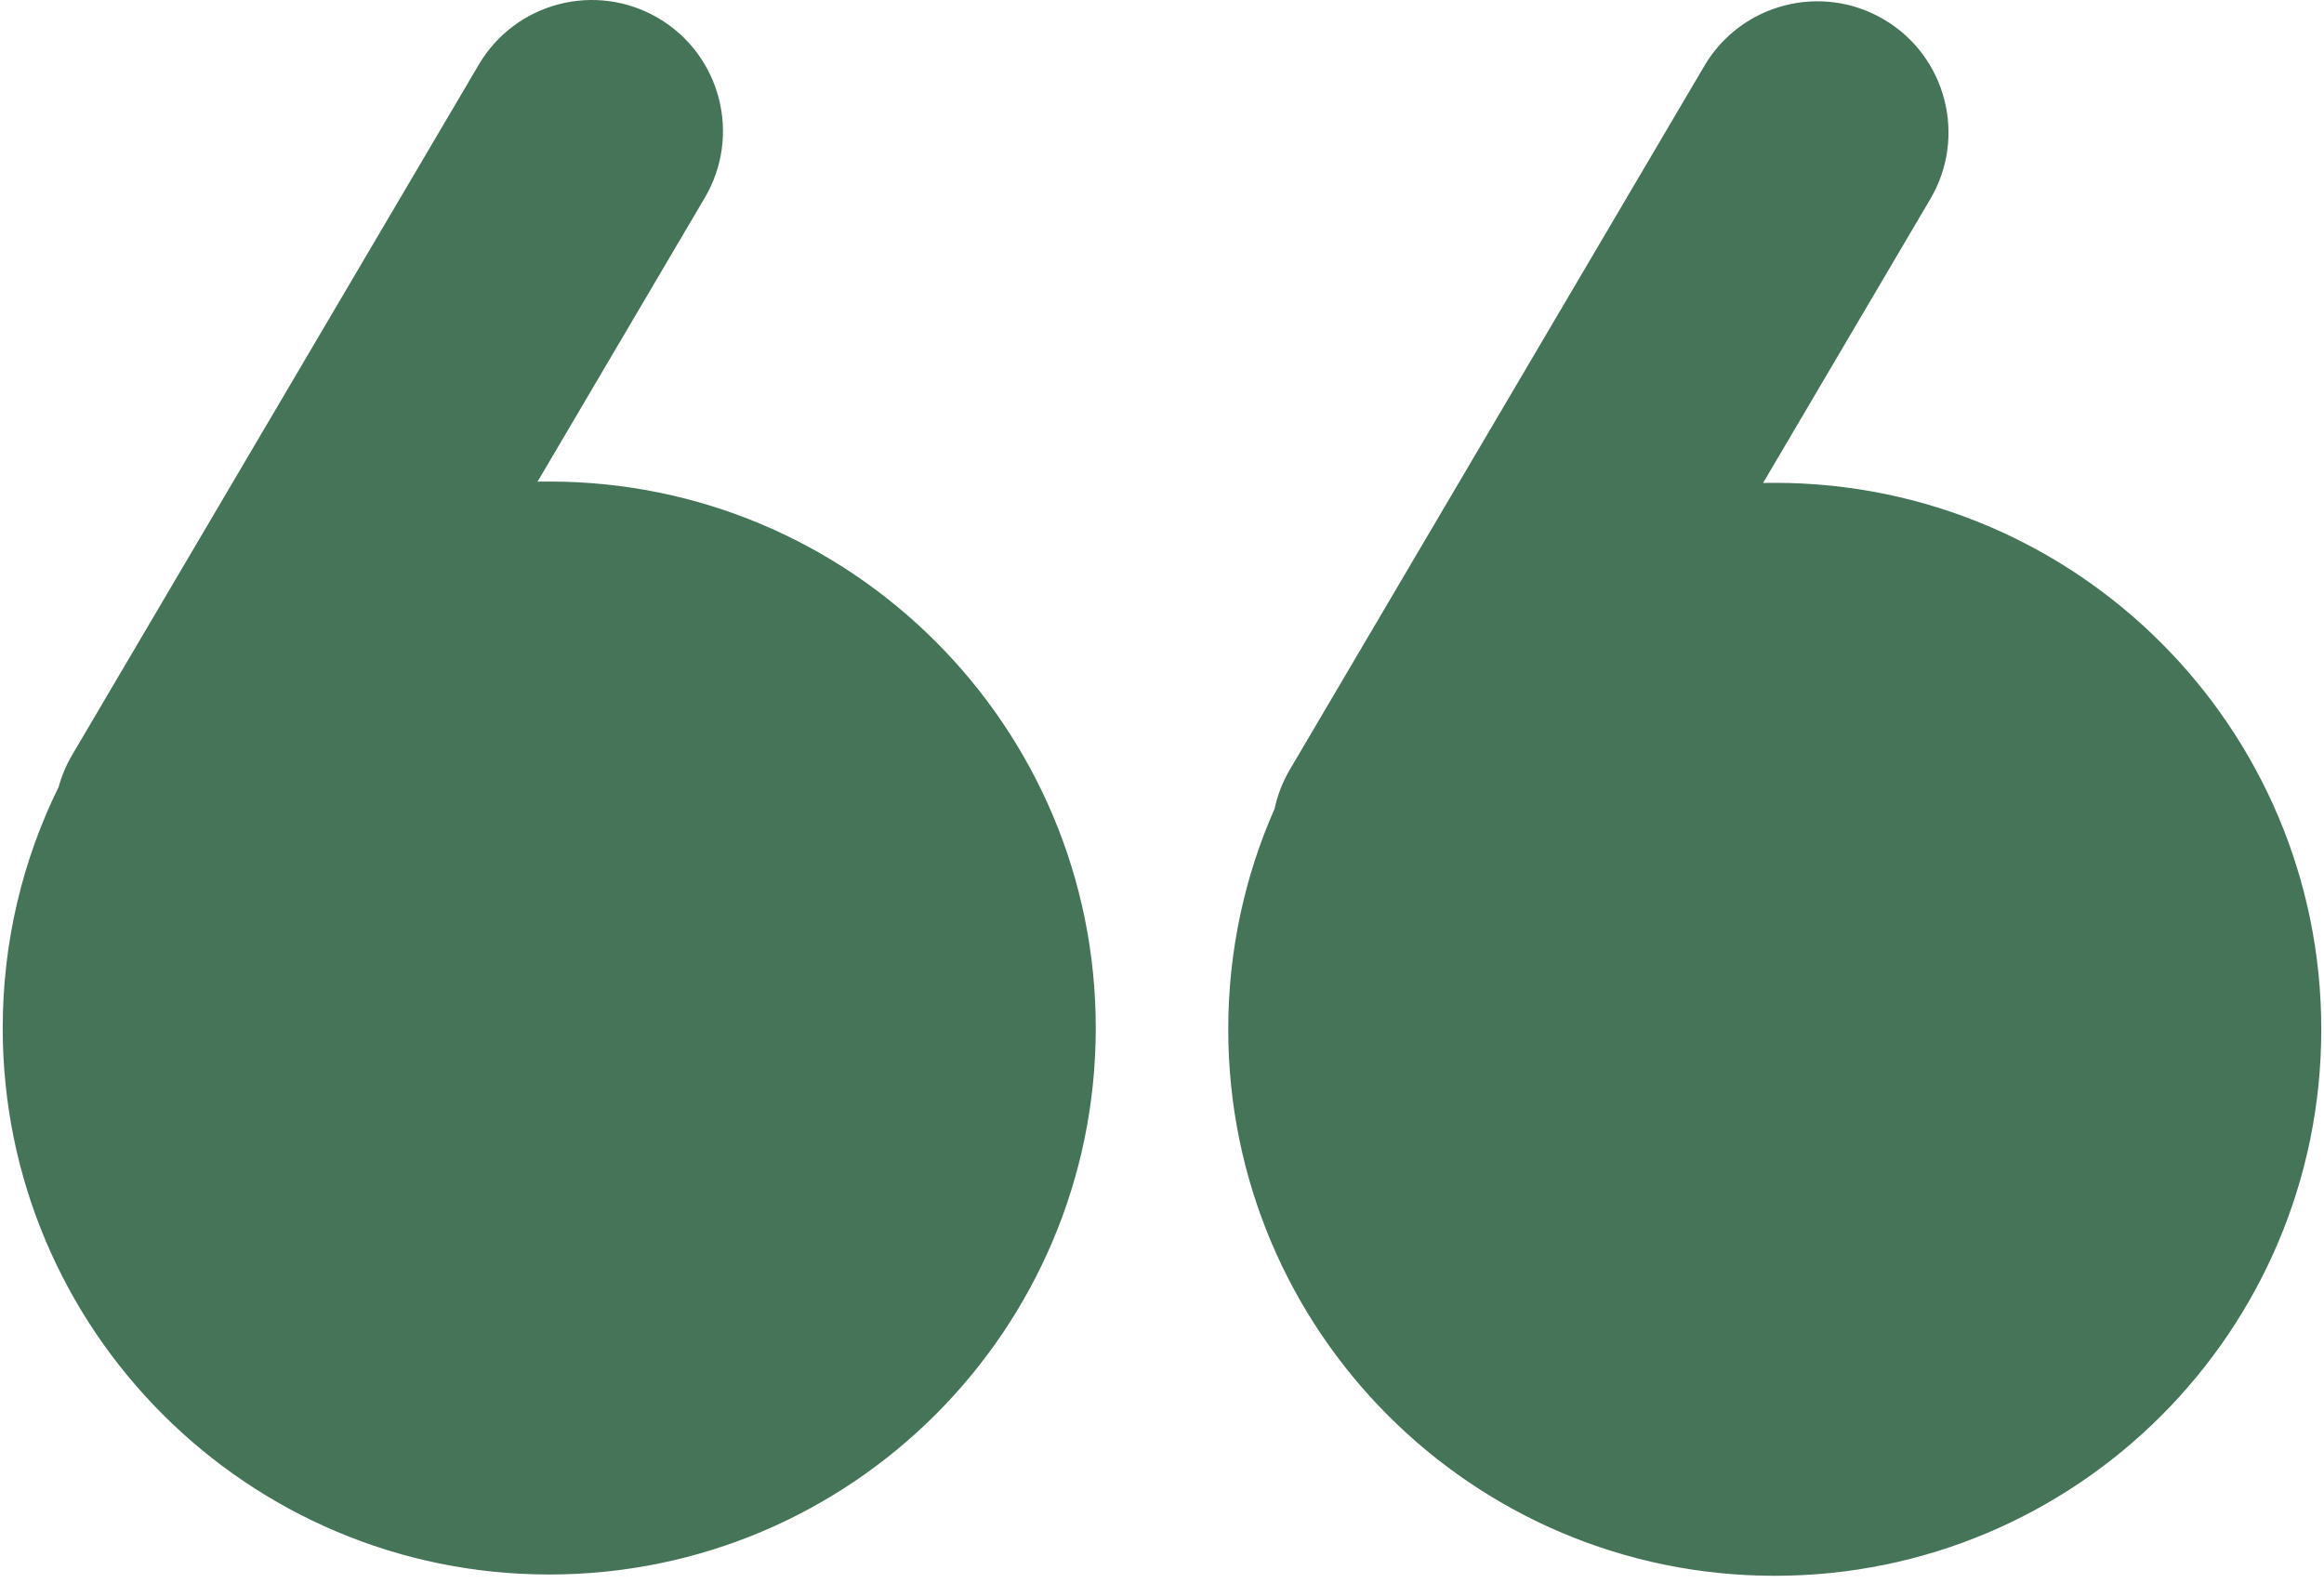
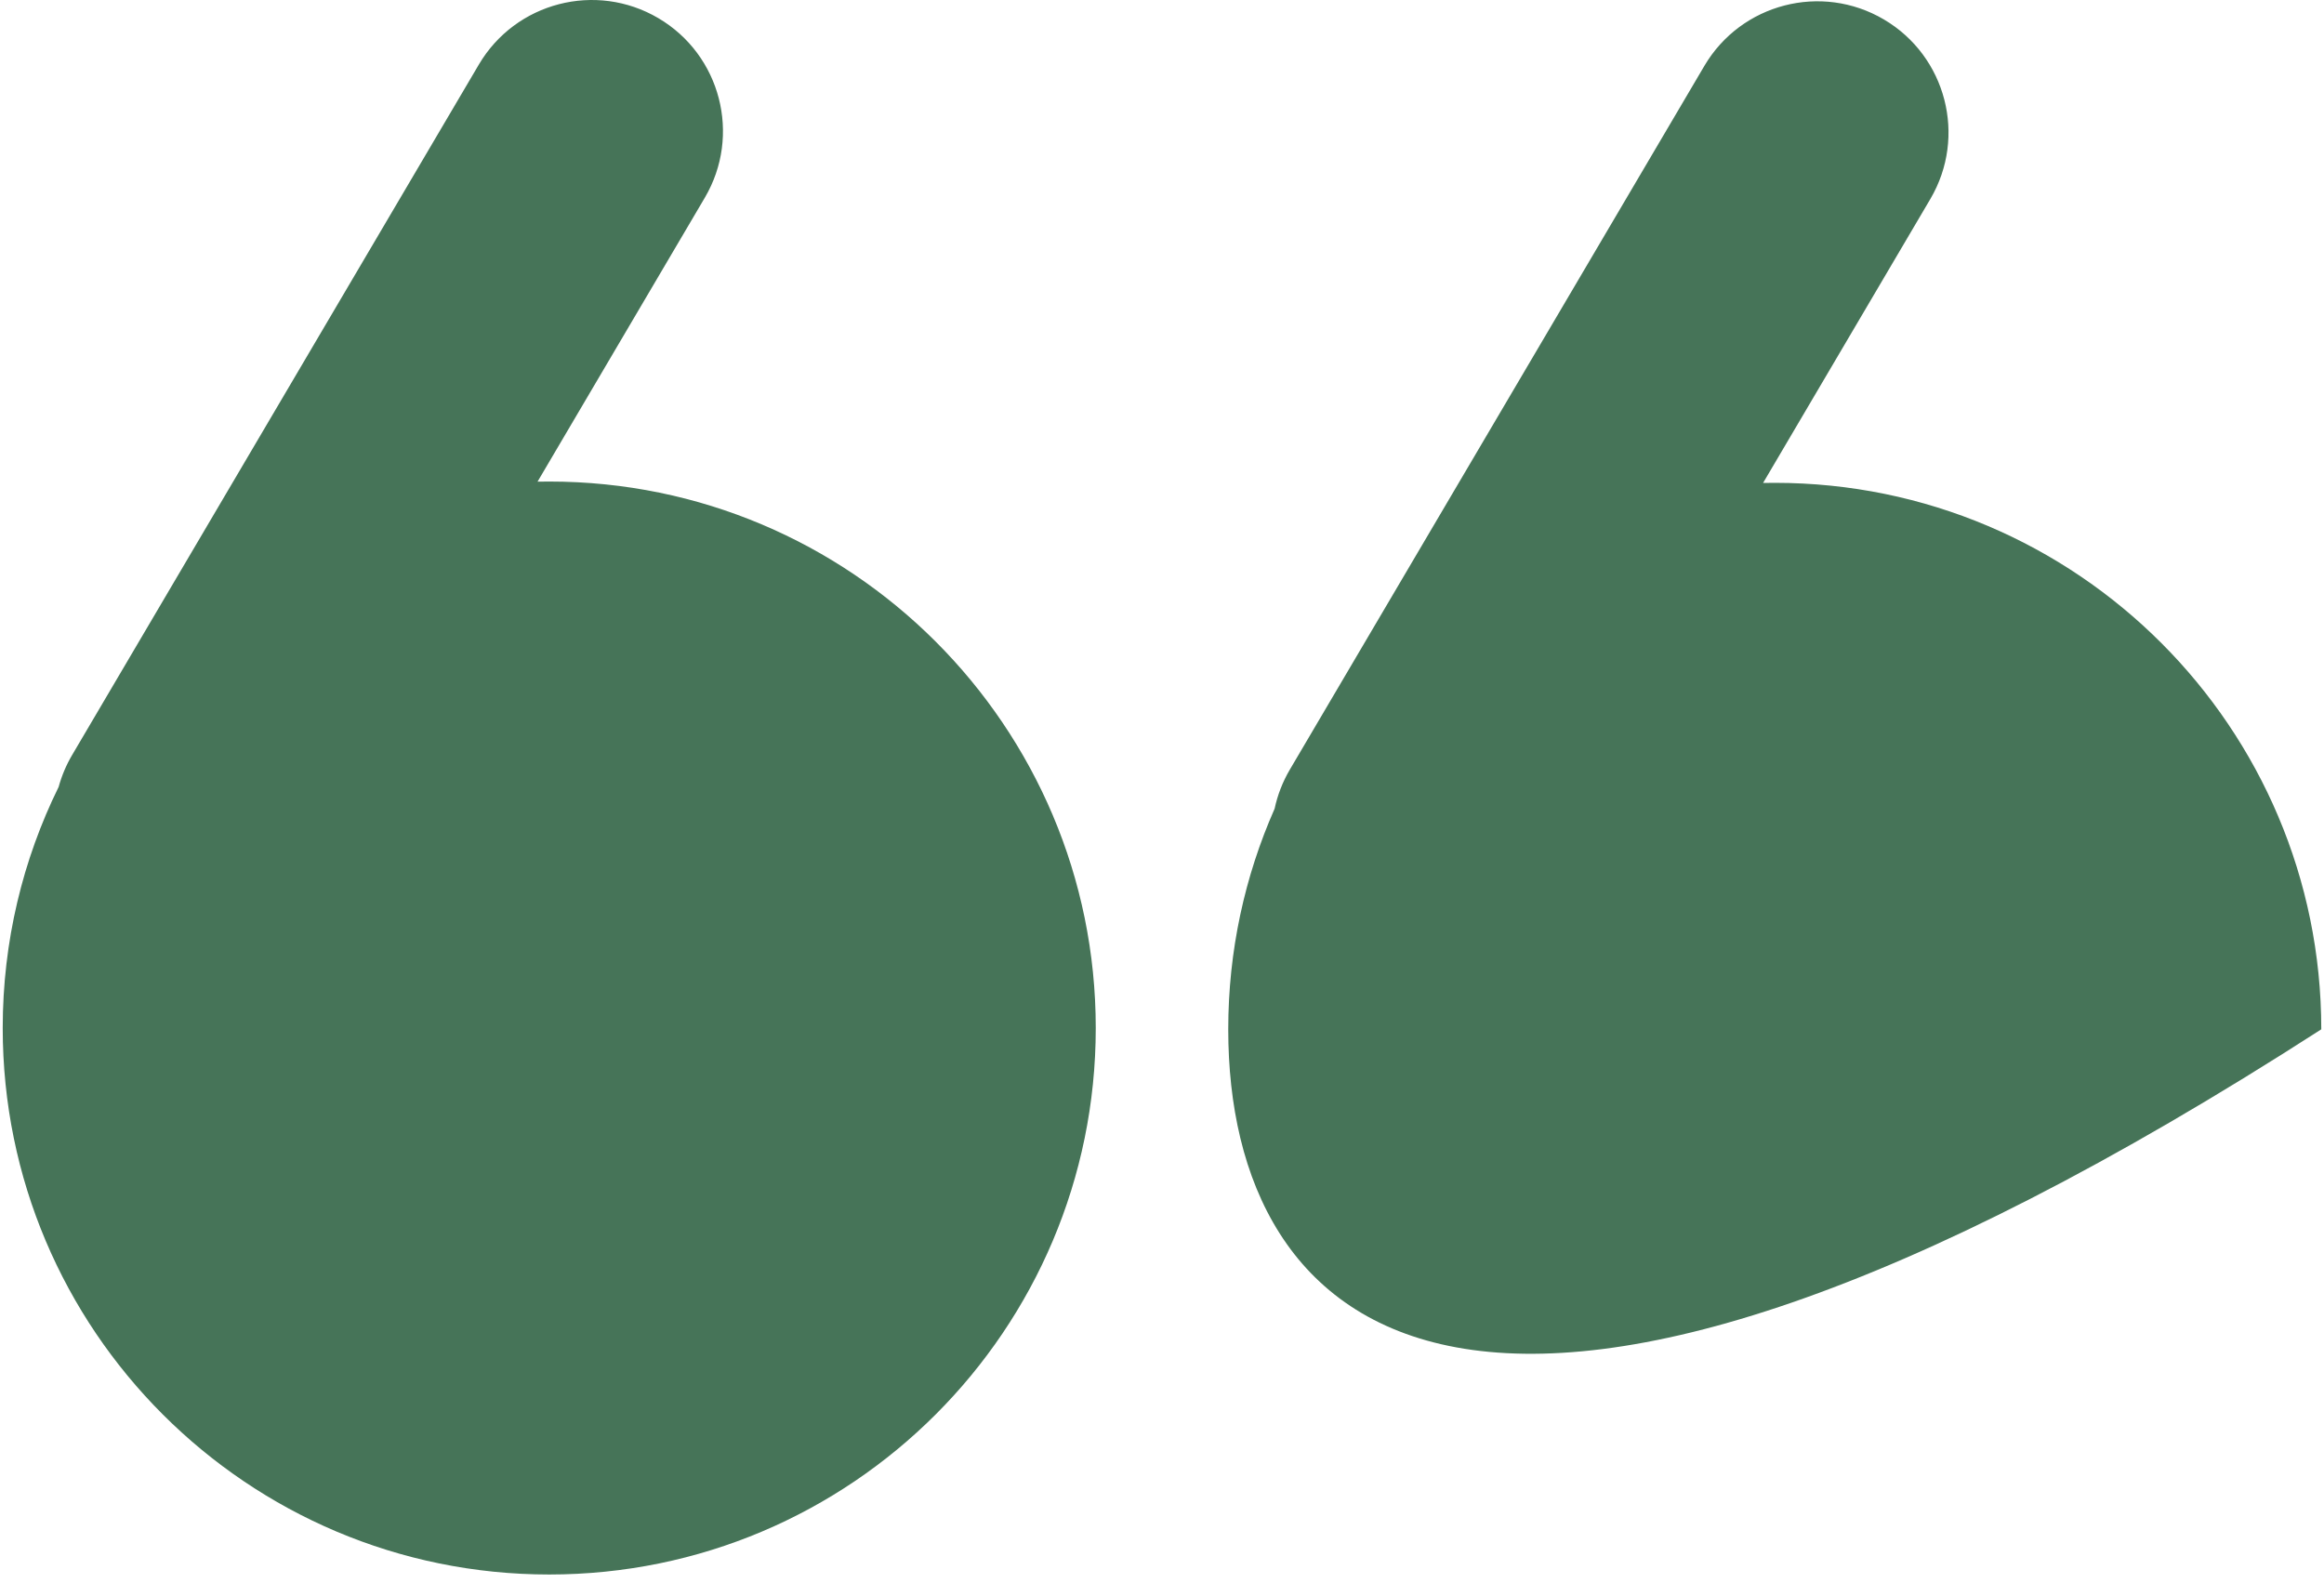
<svg xmlns="http://www.w3.org/2000/svg" width="276" height="188" viewBox="0 0 276 188" fill="none">
-   <path fill-rule="evenodd" clip-rule="evenodd" d="M56.865 7.672C61.231 0.261 70.777 -2.208 78.189 2.157C85.6 6.523 88.069 16.069 83.704 23.48L63.839 57.206C64.3 57.197 64.763 57.192 65.227 57.192C101.074 57.192 130.133 86.251 130.133 122.097C130.133 157.943 101.074 187.002 65.227 187.002C29.381 187.002 0.322 157.943 0.322 122.097C0.322 111.818 2.711 102.098 6.965 93.46C7.321 92.158 7.855 90.88 8.573 89.66L56.865 7.672ZM202.411 7.826C206.776 0.415 216.323 -2.054 223.734 2.311C231.145 6.677 233.614 16.223 229.249 23.634L209.384 57.36C209.846 57.351 210.309 57.346 210.773 57.346C246.619 57.346 275.678 86.405 275.678 122.251C275.678 158.097 246.619 187.156 210.773 187.156C174.926 187.156 145.867 158.097 145.867 122.251C145.867 112.926 147.834 104.061 151.375 96.046C151.715 94.447 152.316 92.874 153.192 91.388L202.411 7.826Z" fill="#467458" />
+   <path fill-rule="evenodd" clip-rule="evenodd" d="M56.865 7.672C61.231 0.261 70.777 -2.208 78.189 2.157C85.6 6.523 88.069 16.069 83.704 23.48L63.839 57.206C64.3 57.197 64.763 57.192 65.227 57.192C101.074 57.192 130.133 86.251 130.133 122.097C130.133 157.943 101.074 187.002 65.227 187.002C29.381 187.002 0.322 157.943 0.322 122.097C0.322 111.818 2.711 102.098 6.965 93.46C7.321 92.158 7.855 90.88 8.573 89.66L56.865 7.672ZM202.411 7.826C206.776 0.415 216.323 -2.054 223.734 2.311C231.145 6.677 233.614 16.223 229.249 23.634L209.384 57.36C209.846 57.351 210.309 57.346 210.773 57.346C246.619 57.346 275.678 86.405 275.678 122.251C174.926 187.156 145.867 158.097 145.867 122.251C145.867 112.926 147.834 104.061 151.375 96.046C151.715 94.447 152.316 92.874 153.192 91.388L202.411 7.826Z" fill="#467458" />
</svg>